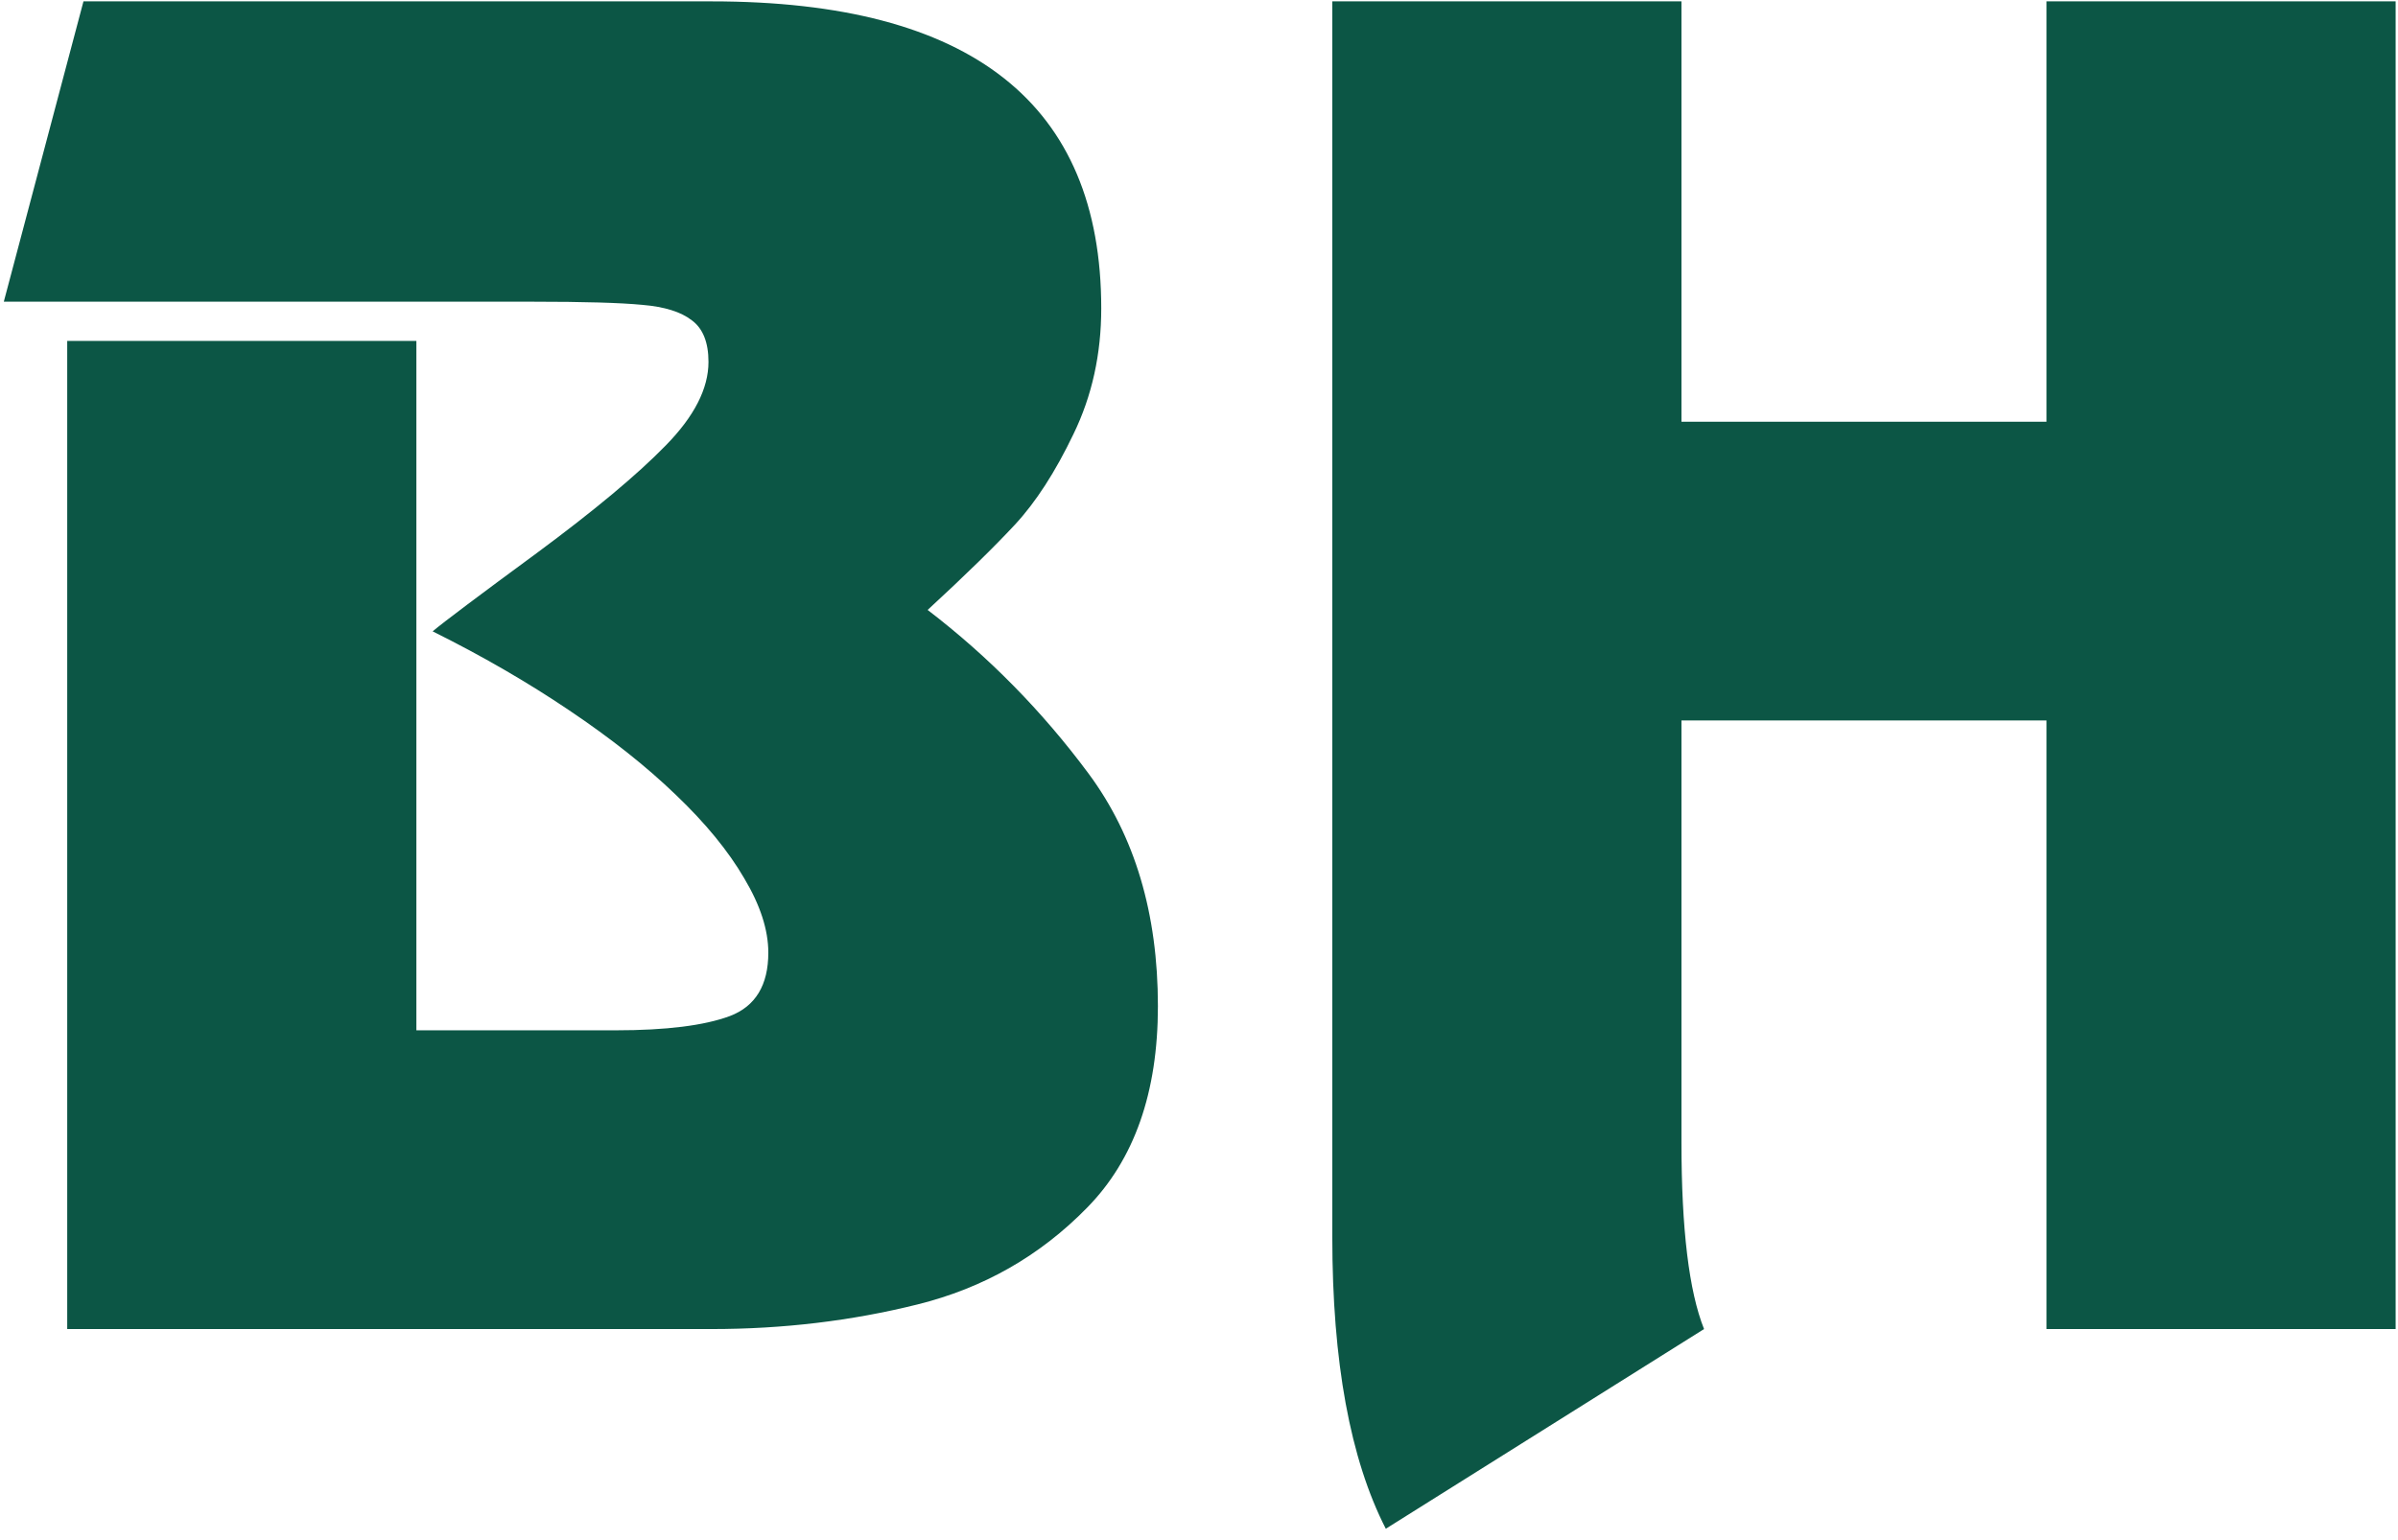
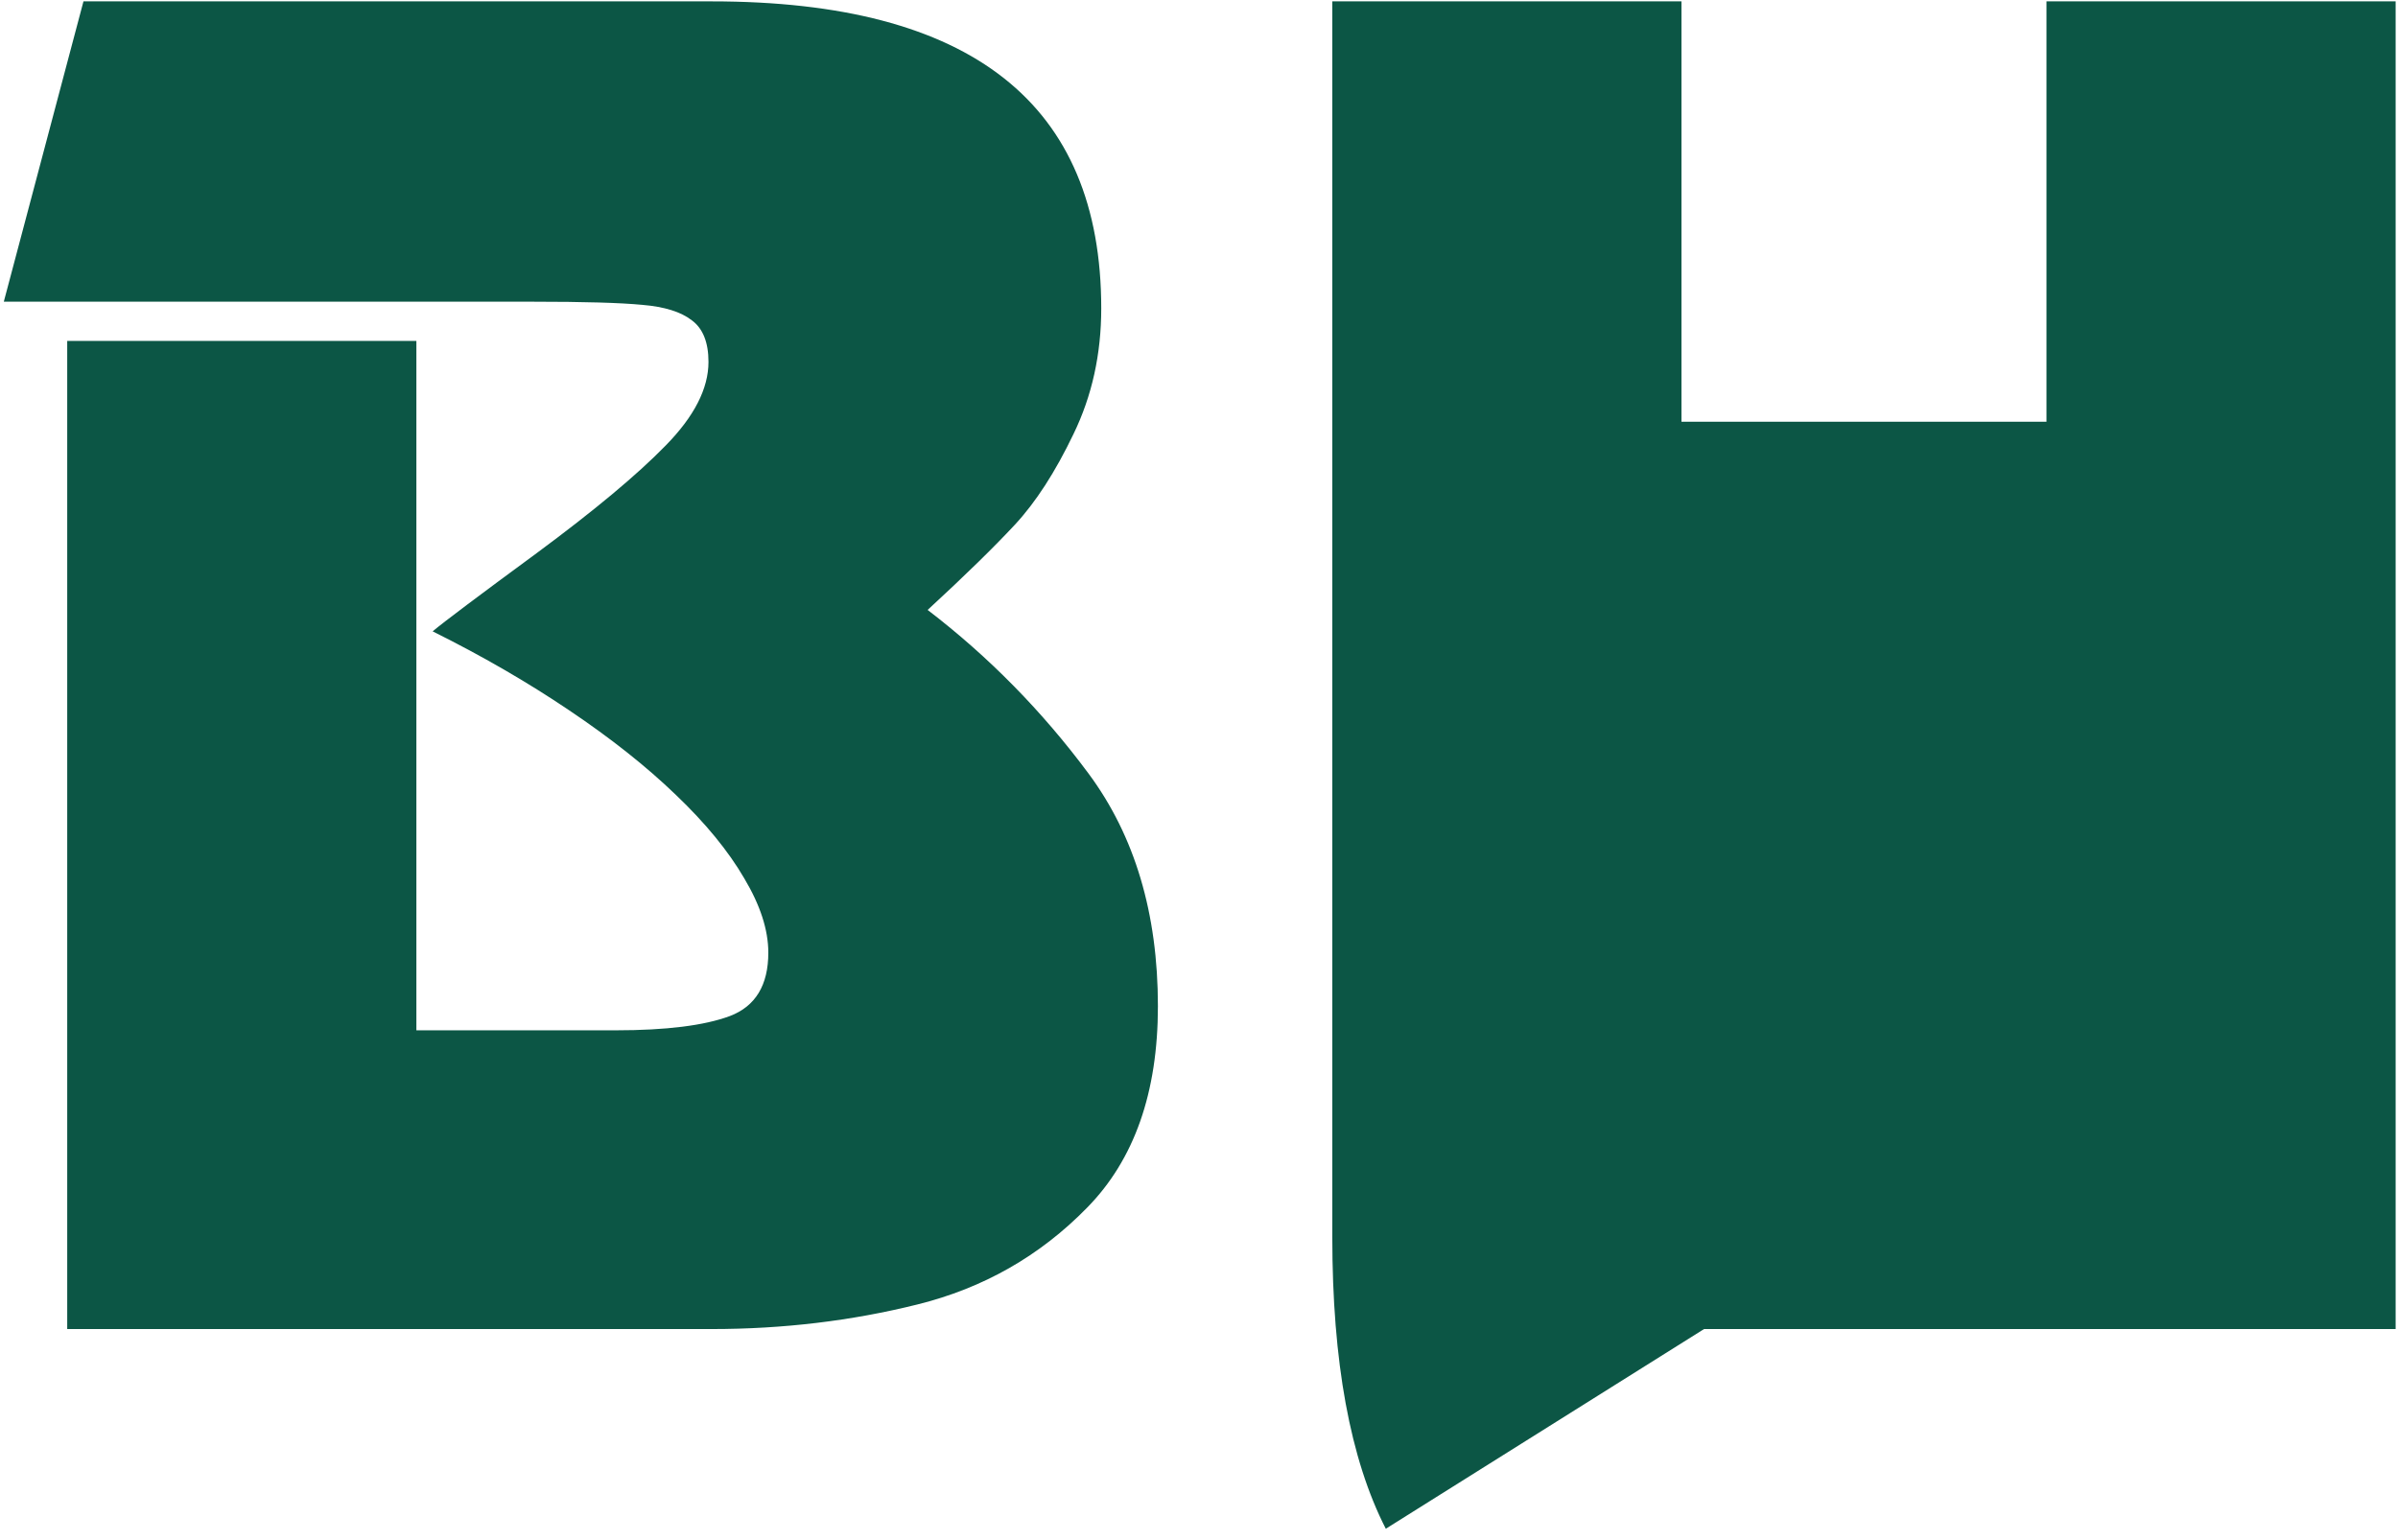
<svg xmlns="http://www.w3.org/2000/svg" width="193" height="124" viewBox="0 0 193 124" fill="none">
-   <path d="M5.41 107V27.447H33.512V82.949H49.557C53.618 82.949 56.681 82.566 58.743 81.801C60.806 81.014 61.837 79.313 61.837 76.697C61.837 74.868 61.189 72.869 59.892 70.7C58.616 68.51 56.787 66.277 54.405 64.002C52.023 61.705 49.153 59.43 45.793 57.175C42.454 54.921 38.796 52.806 34.82 50.828C35.734 50.062 38.52 47.968 43.177 44.544C47.834 41.099 51.3 38.207 53.576 35.868C55.872 33.529 57.021 31.285 57.021 29.137C57.021 27.564 56.574 26.447 55.681 25.788C54.809 25.107 53.48 24.693 51.694 24.544C49.929 24.374 46.994 24.289 42.89 24.289H0.306L6.718 0.11H57.276C78.18 0.11 88.632 8.35 88.632 24.831C88.632 28.51 87.887 31.88 86.399 34.943C84.931 38.005 83.358 40.44 81.678 42.247C79.998 44.055 77.659 46.341 74.66 49.105C79.573 52.869 83.889 57.261 87.611 62.279C91.332 67.298 93.193 73.539 93.193 81.003C93.193 87.957 91.29 93.369 87.483 97.239C83.698 101.11 79.147 103.704 73.831 105.022C68.536 106.341 63.017 107 57.276 107H5.41ZM107.228 99.568V0.11H135.33V33.954H164.708V0.11H192.81V107H164.708V58.005H135.33V91.976C135.33 98.951 135.936 103.959 137.148 107L111.534 123.077C108.663 117.463 107.228 109.626 107.228 99.568Z" fill="#0C5645" />
+   <path d="M5.41 107V27.447H33.512V82.949H49.557C53.618 82.949 56.681 82.566 58.743 81.801C60.806 81.014 61.837 79.313 61.837 76.697C61.837 74.868 61.189 72.869 59.892 70.7C58.616 68.51 56.787 66.277 54.405 64.002C52.023 61.705 49.153 59.43 45.793 57.175C42.454 54.921 38.796 52.806 34.82 50.828C35.734 50.062 38.52 47.968 43.177 44.544C47.834 41.099 51.3 38.207 53.576 35.868C55.872 33.529 57.021 31.285 57.021 29.137C57.021 27.564 56.574 26.447 55.681 25.788C54.809 25.107 53.48 24.693 51.694 24.544C49.929 24.374 46.994 24.289 42.89 24.289H0.306L6.718 0.11H57.276C78.18 0.11 88.632 8.35 88.632 24.831C88.632 28.51 87.887 31.88 86.399 34.943C84.931 38.005 83.358 40.44 81.678 42.247C79.998 44.055 77.659 46.341 74.66 49.105C79.573 52.869 83.889 57.261 87.611 62.279C91.332 67.298 93.193 73.539 93.193 81.003C93.193 87.957 91.29 93.369 87.483 97.239C83.698 101.11 79.147 103.704 73.831 105.022C68.536 106.341 63.017 107 57.276 107H5.41ZM107.228 99.568V0.11H135.33V33.954H164.708V0.11H192.81V107H164.708H135.33V91.976C135.33 98.951 135.936 103.959 137.148 107L111.534 123.077C108.663 117.463 107.228 109.626 107.228 99.568Z" fill="#0C5645" />
</svg>